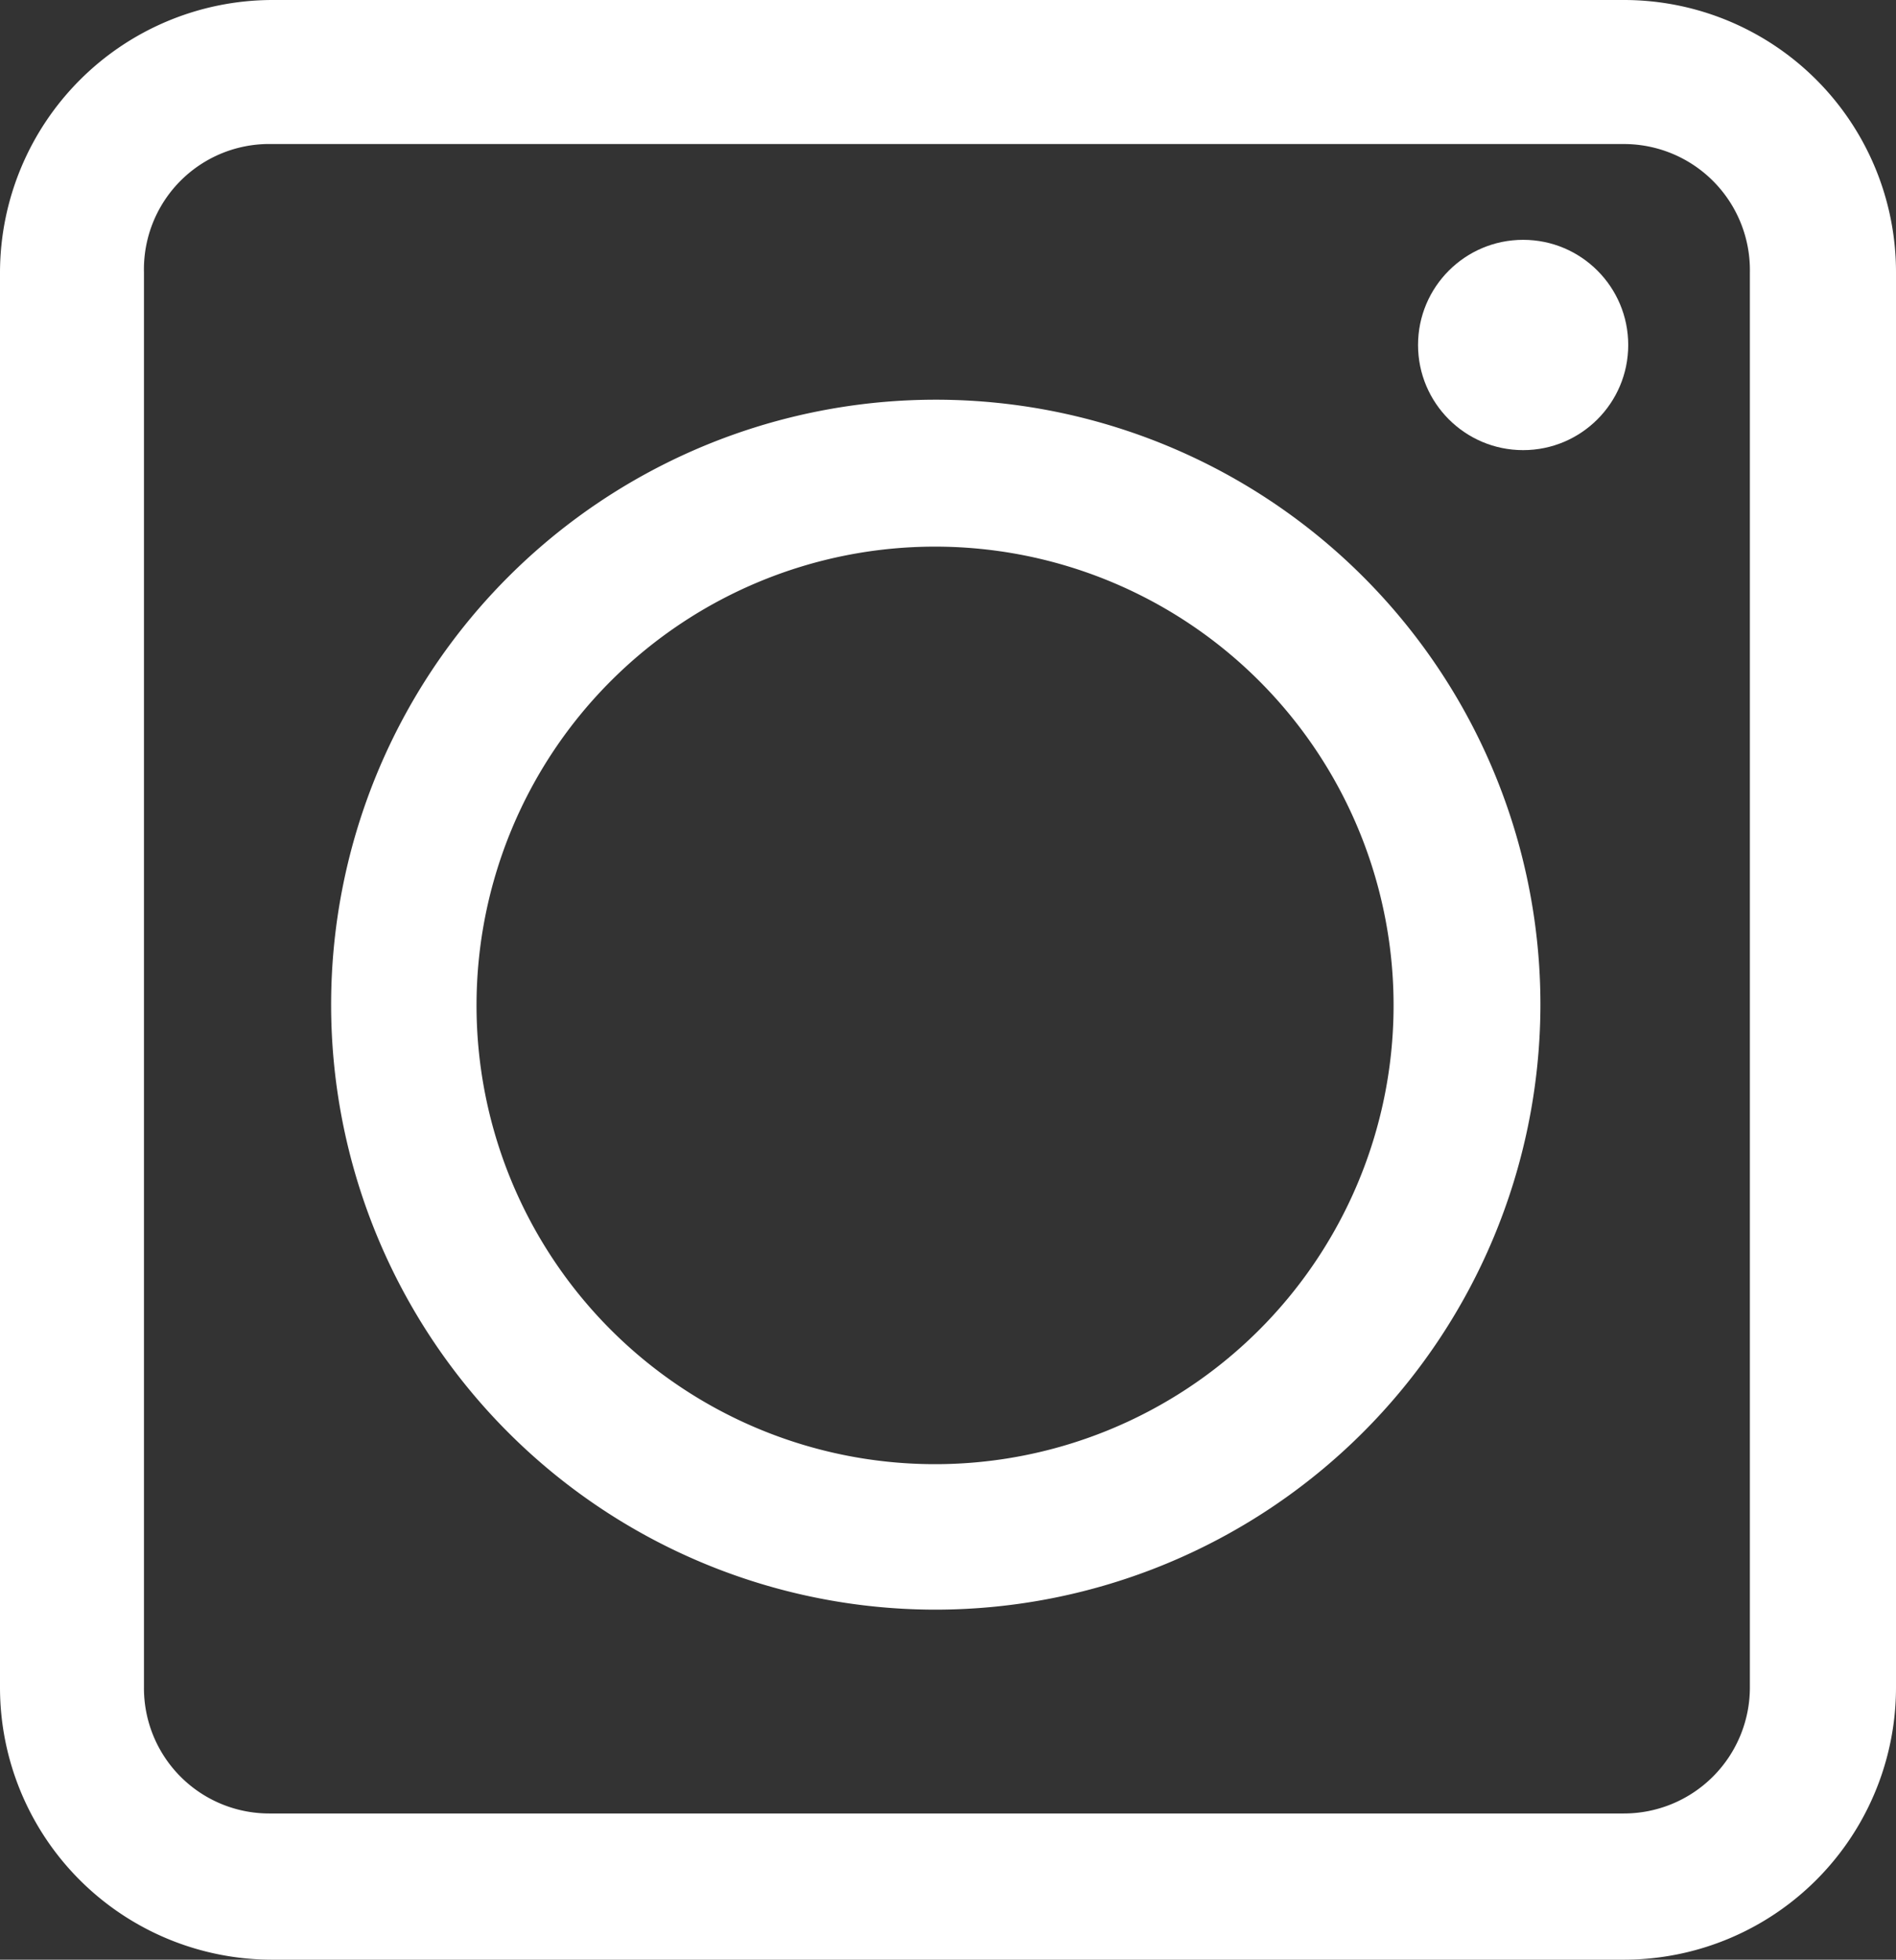
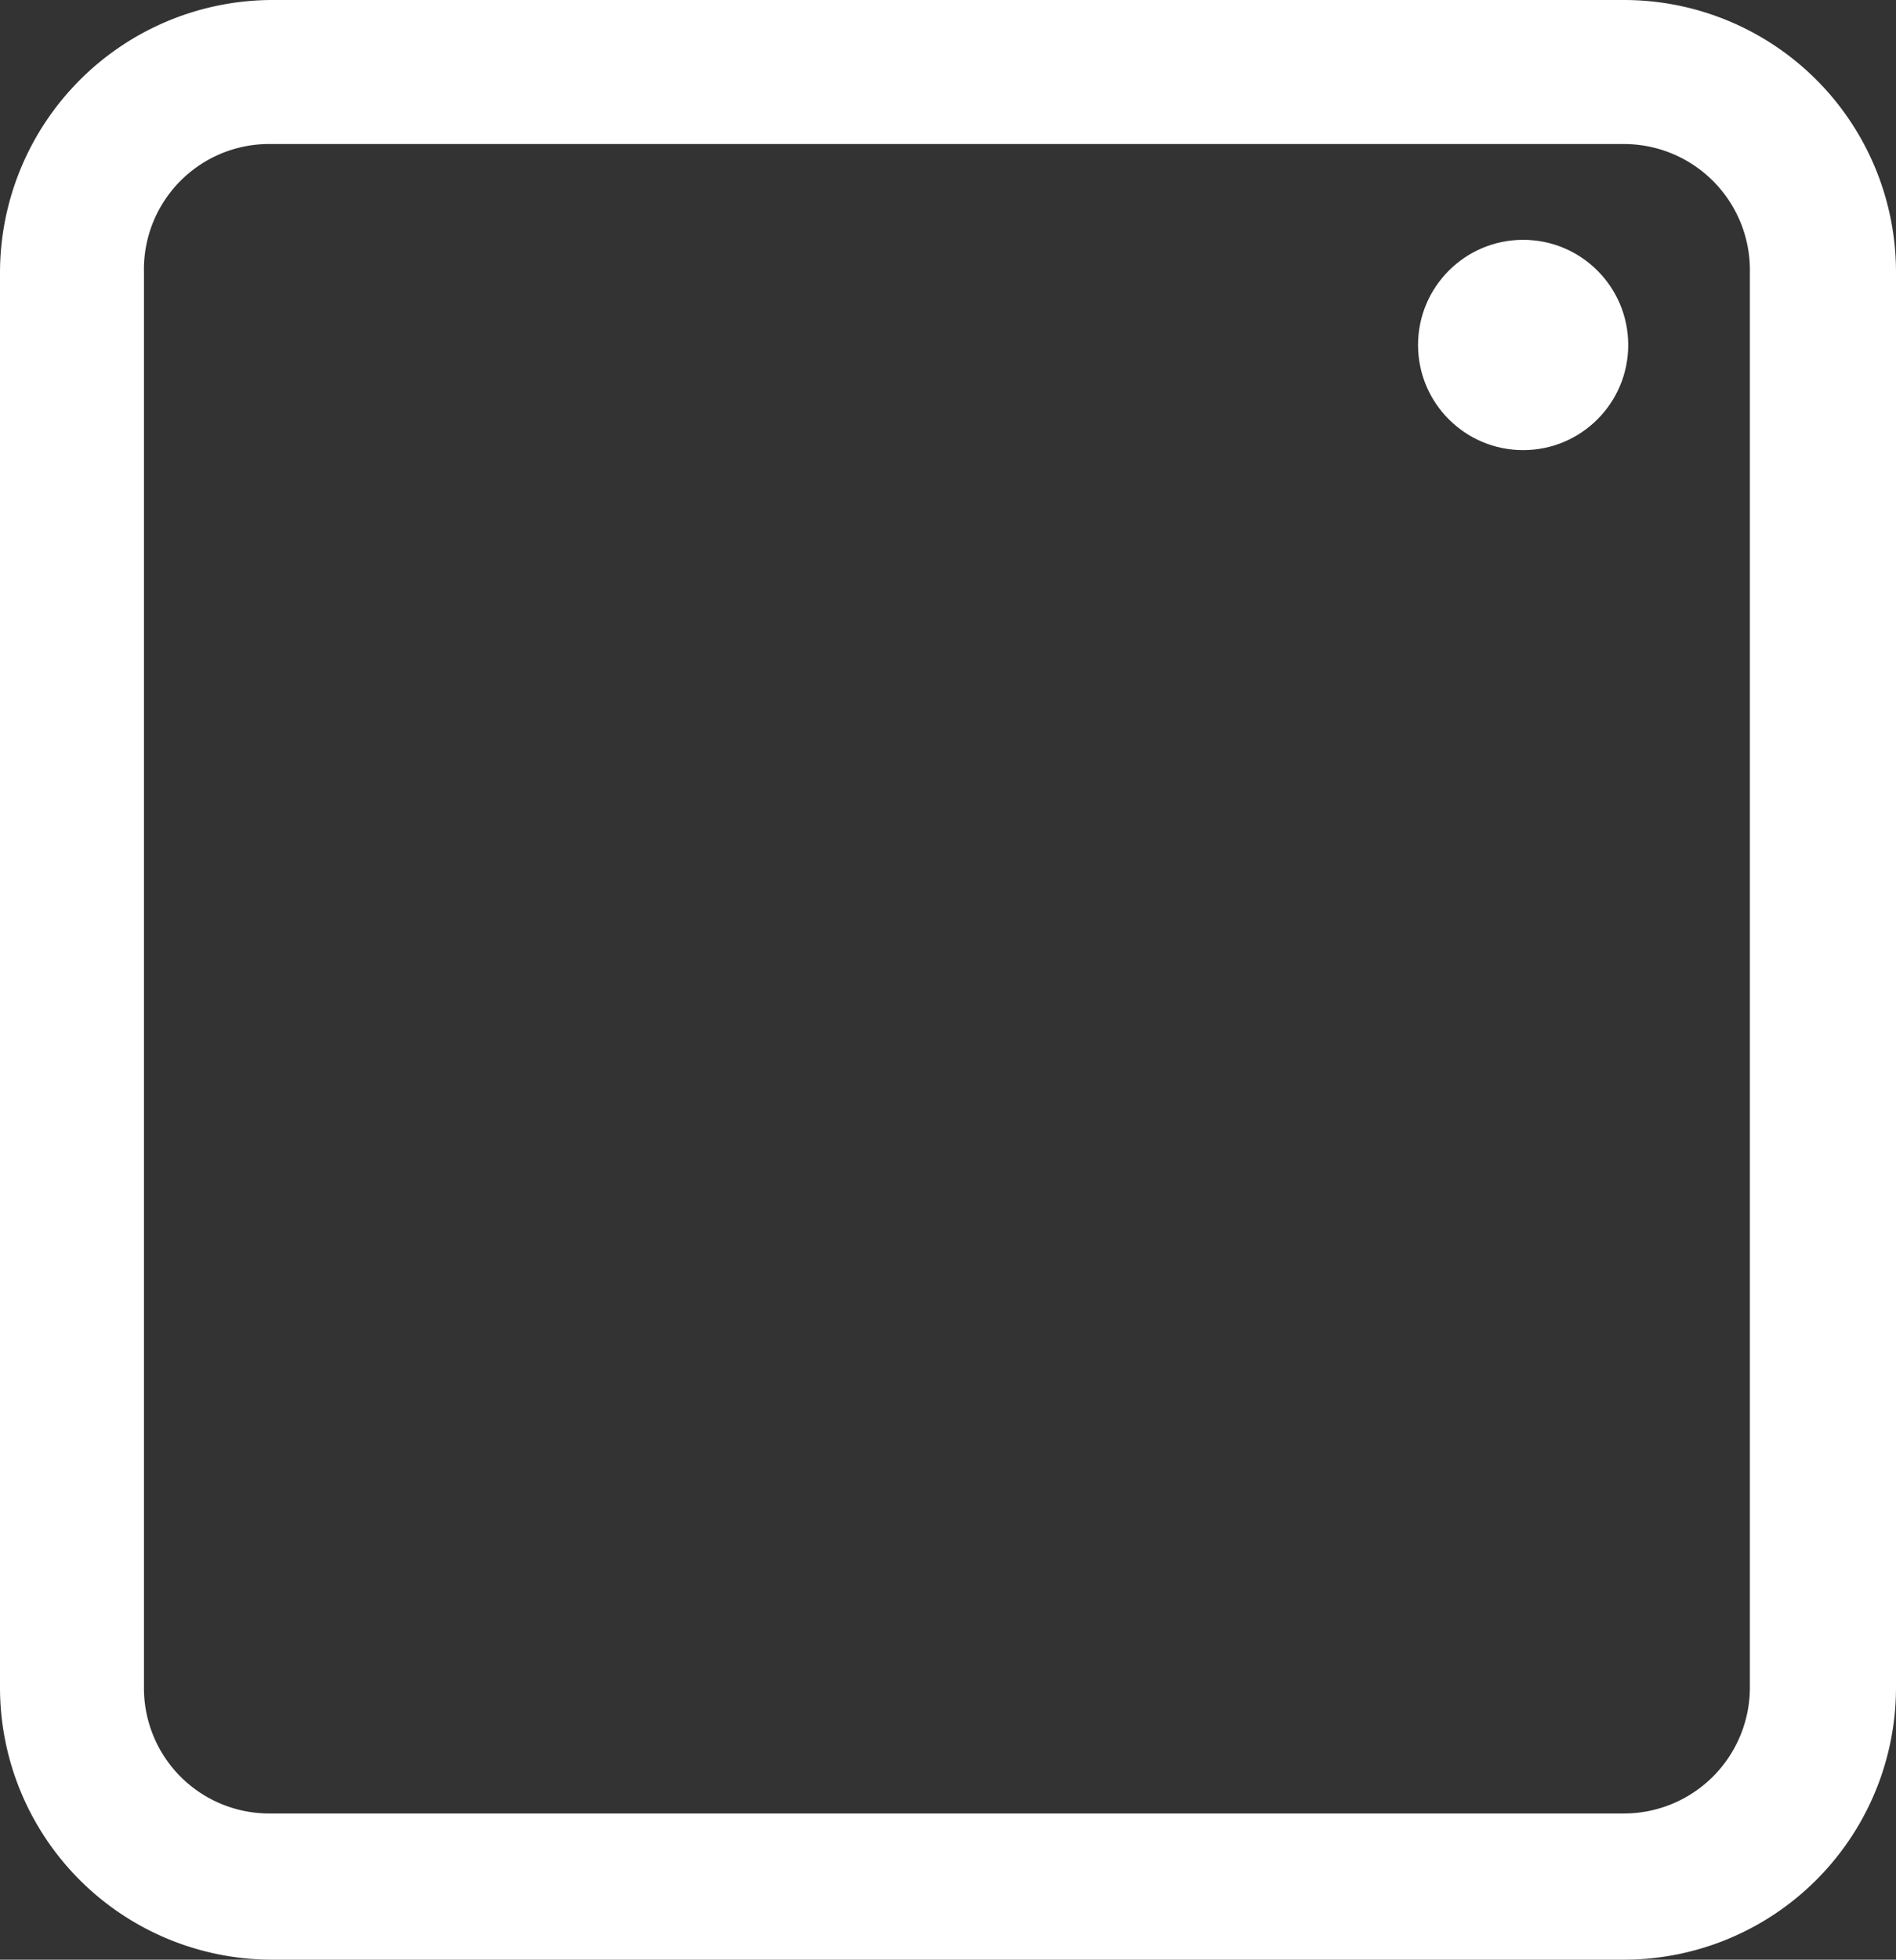
<svg xmlns="http://www.w3.org/2000/svg" viewBox="0 0 26.34 27.21">
  <rect x="0" y="0" width="26.34" height="27.21" fill="#333333" stroke="none" />
  <defs>
    <style>.cls-1{fill:#fff;}</style>
  </defs>
  <title>icon_instagram</title>
  <g id="Layer_2" data-name="Layer 2">
    <g id="Contact_Us" data-name="Contact Us">
      <path class="cls-1" d="M22.56,27.21H3.78A3.78,3.78,0,0,1,0,23.43V3.78A3.79,3.79,0,0,1,3.78,0H22.56a3.78,3.78,0,0,1,3.78,3.78V23.43A3.78,3.78,0,0,1,22.56,27.21ZM3.78,2A1.74,1.74,0,0,0,2,3.78V23.43a1.74,1.74,0,0,0,1.74,1.75H22.56a1.75,1.75,0,0,0,1.75-1.75V3.78A1.75,1.75,0,0,0,22.56,2Z" />
-       <path class="cls-1" d="M13,22.35A8.4,8.4,0,1,1,21.4,14,8.41,8.41,0,0,1,13,22.35ZM13,7.59A6.37,6.37,0,1,0,19.36,14,6.37,6.37,0,0,0,13,7.59Z" />
      <circle class="cls-1" cx="21.16" cy="4.79" r="1.46" />
    </g>
  </g>
</svg>